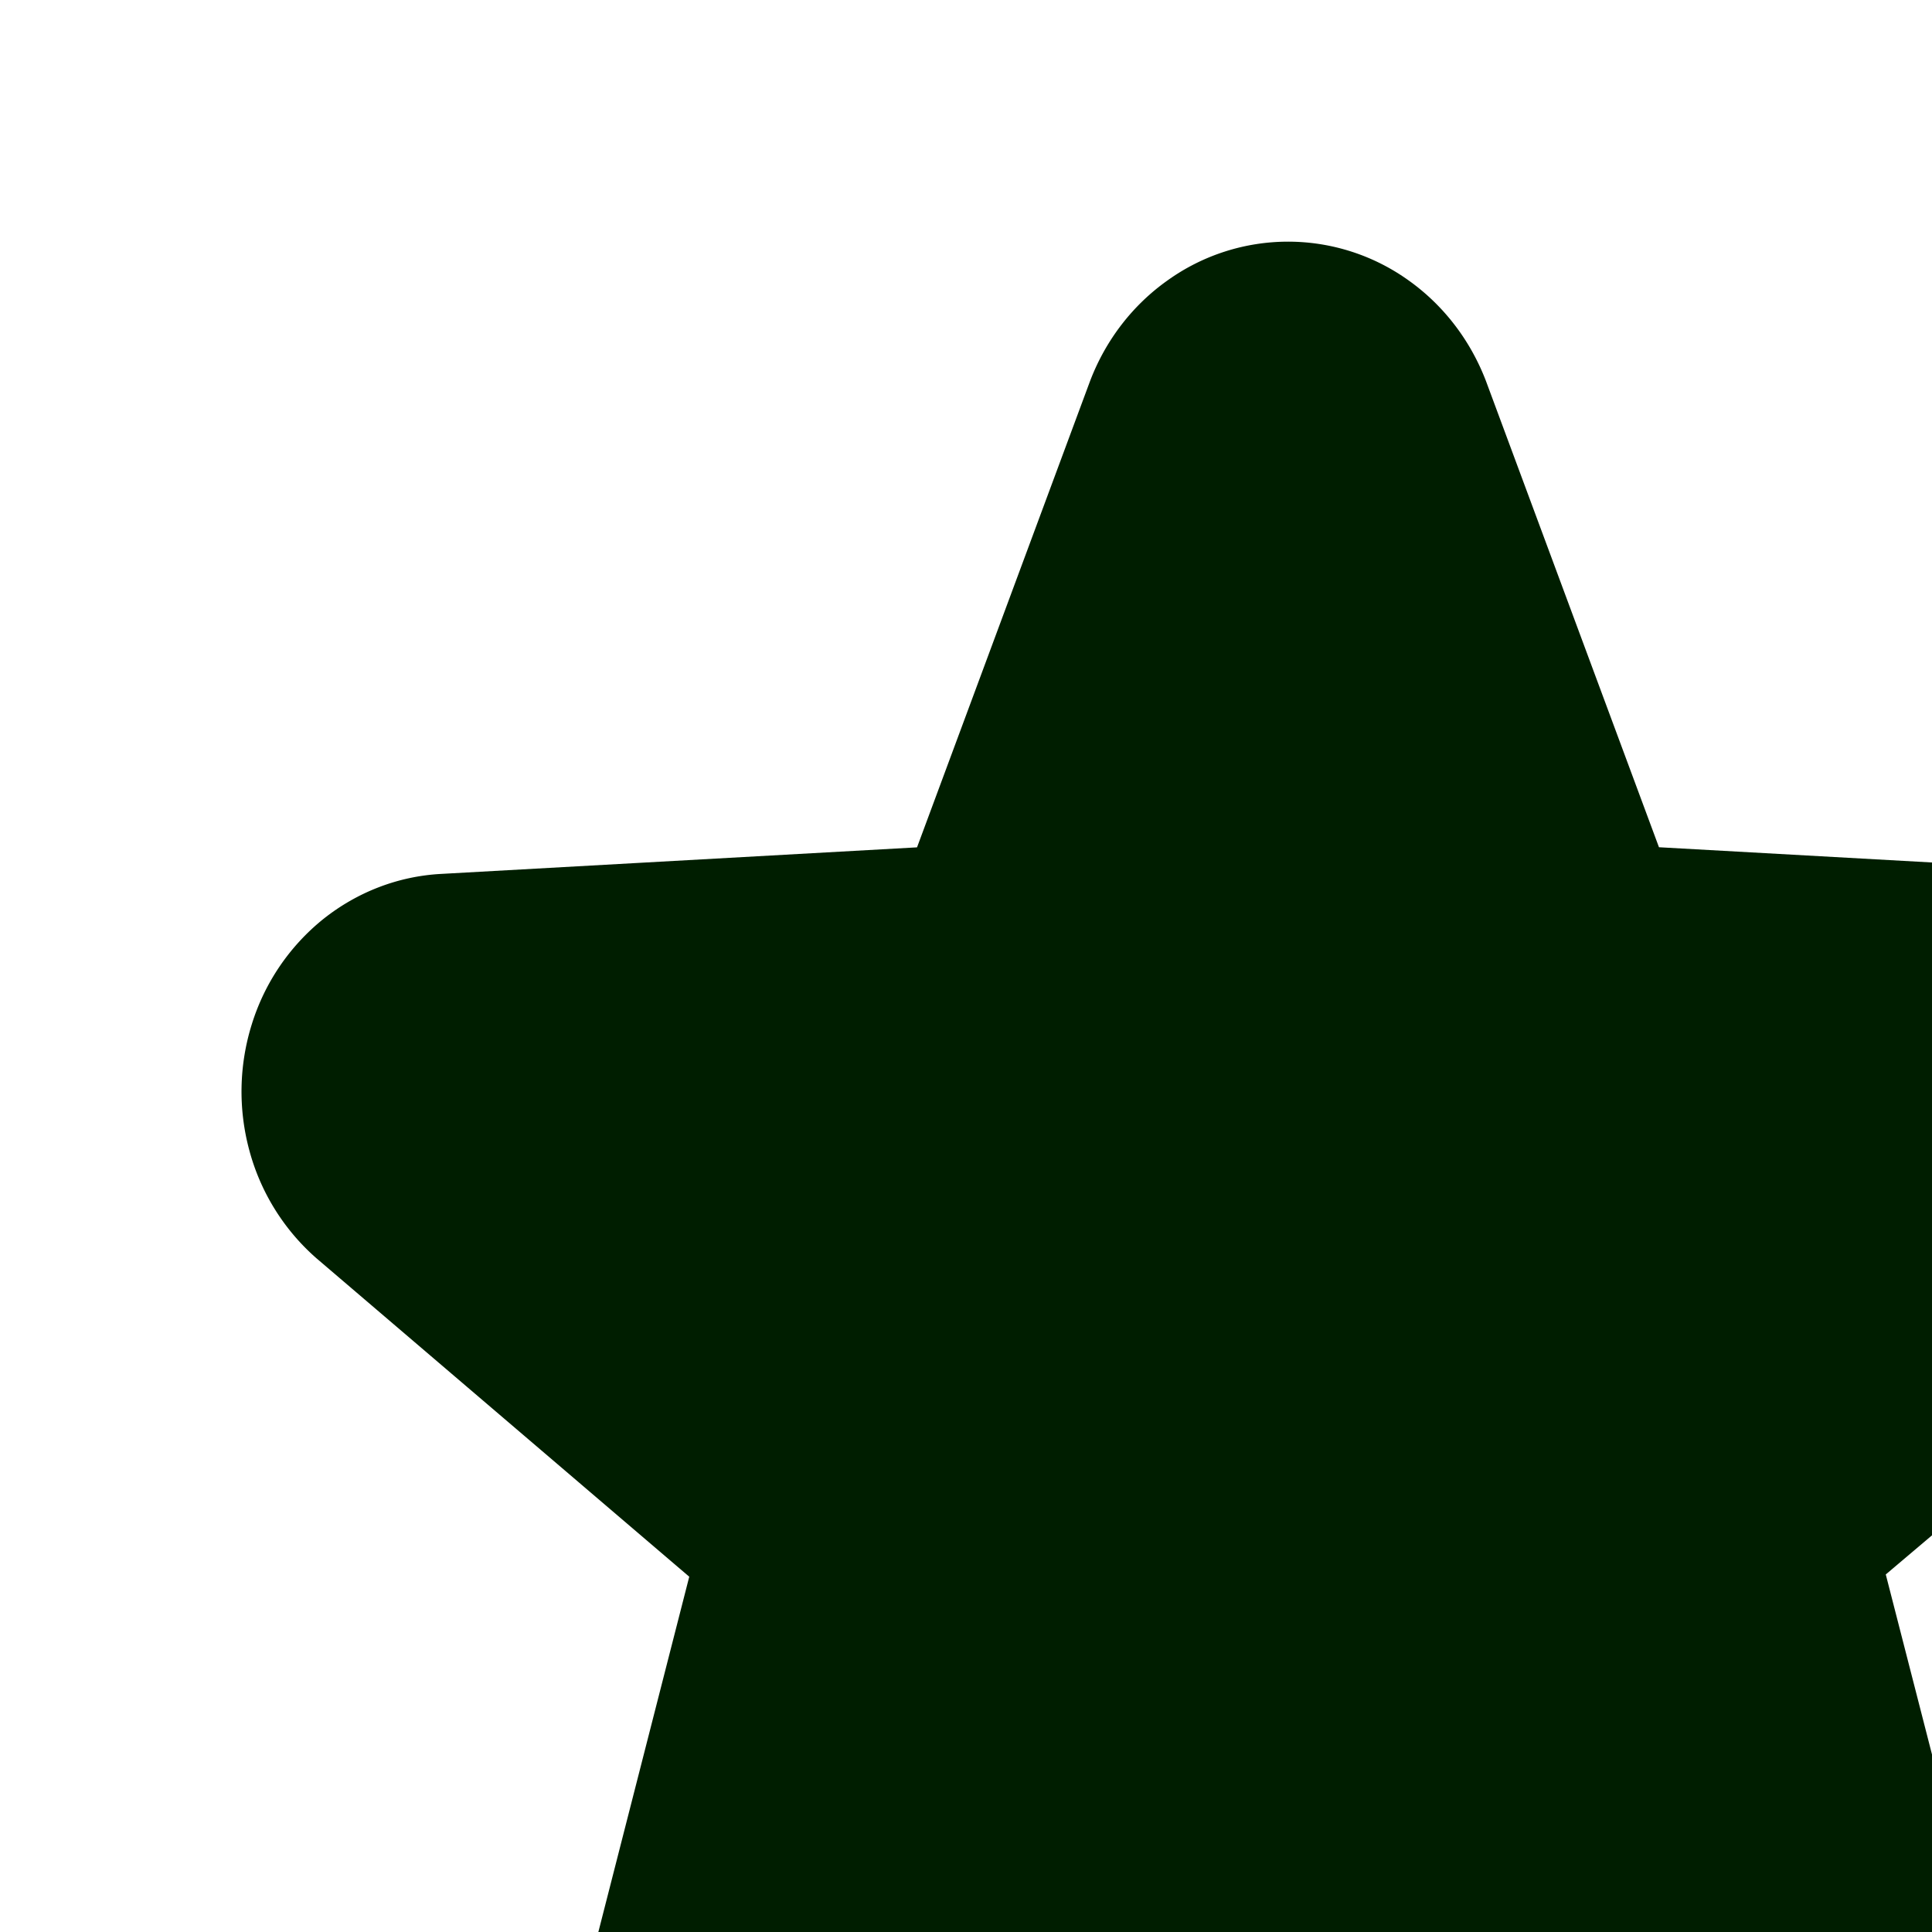
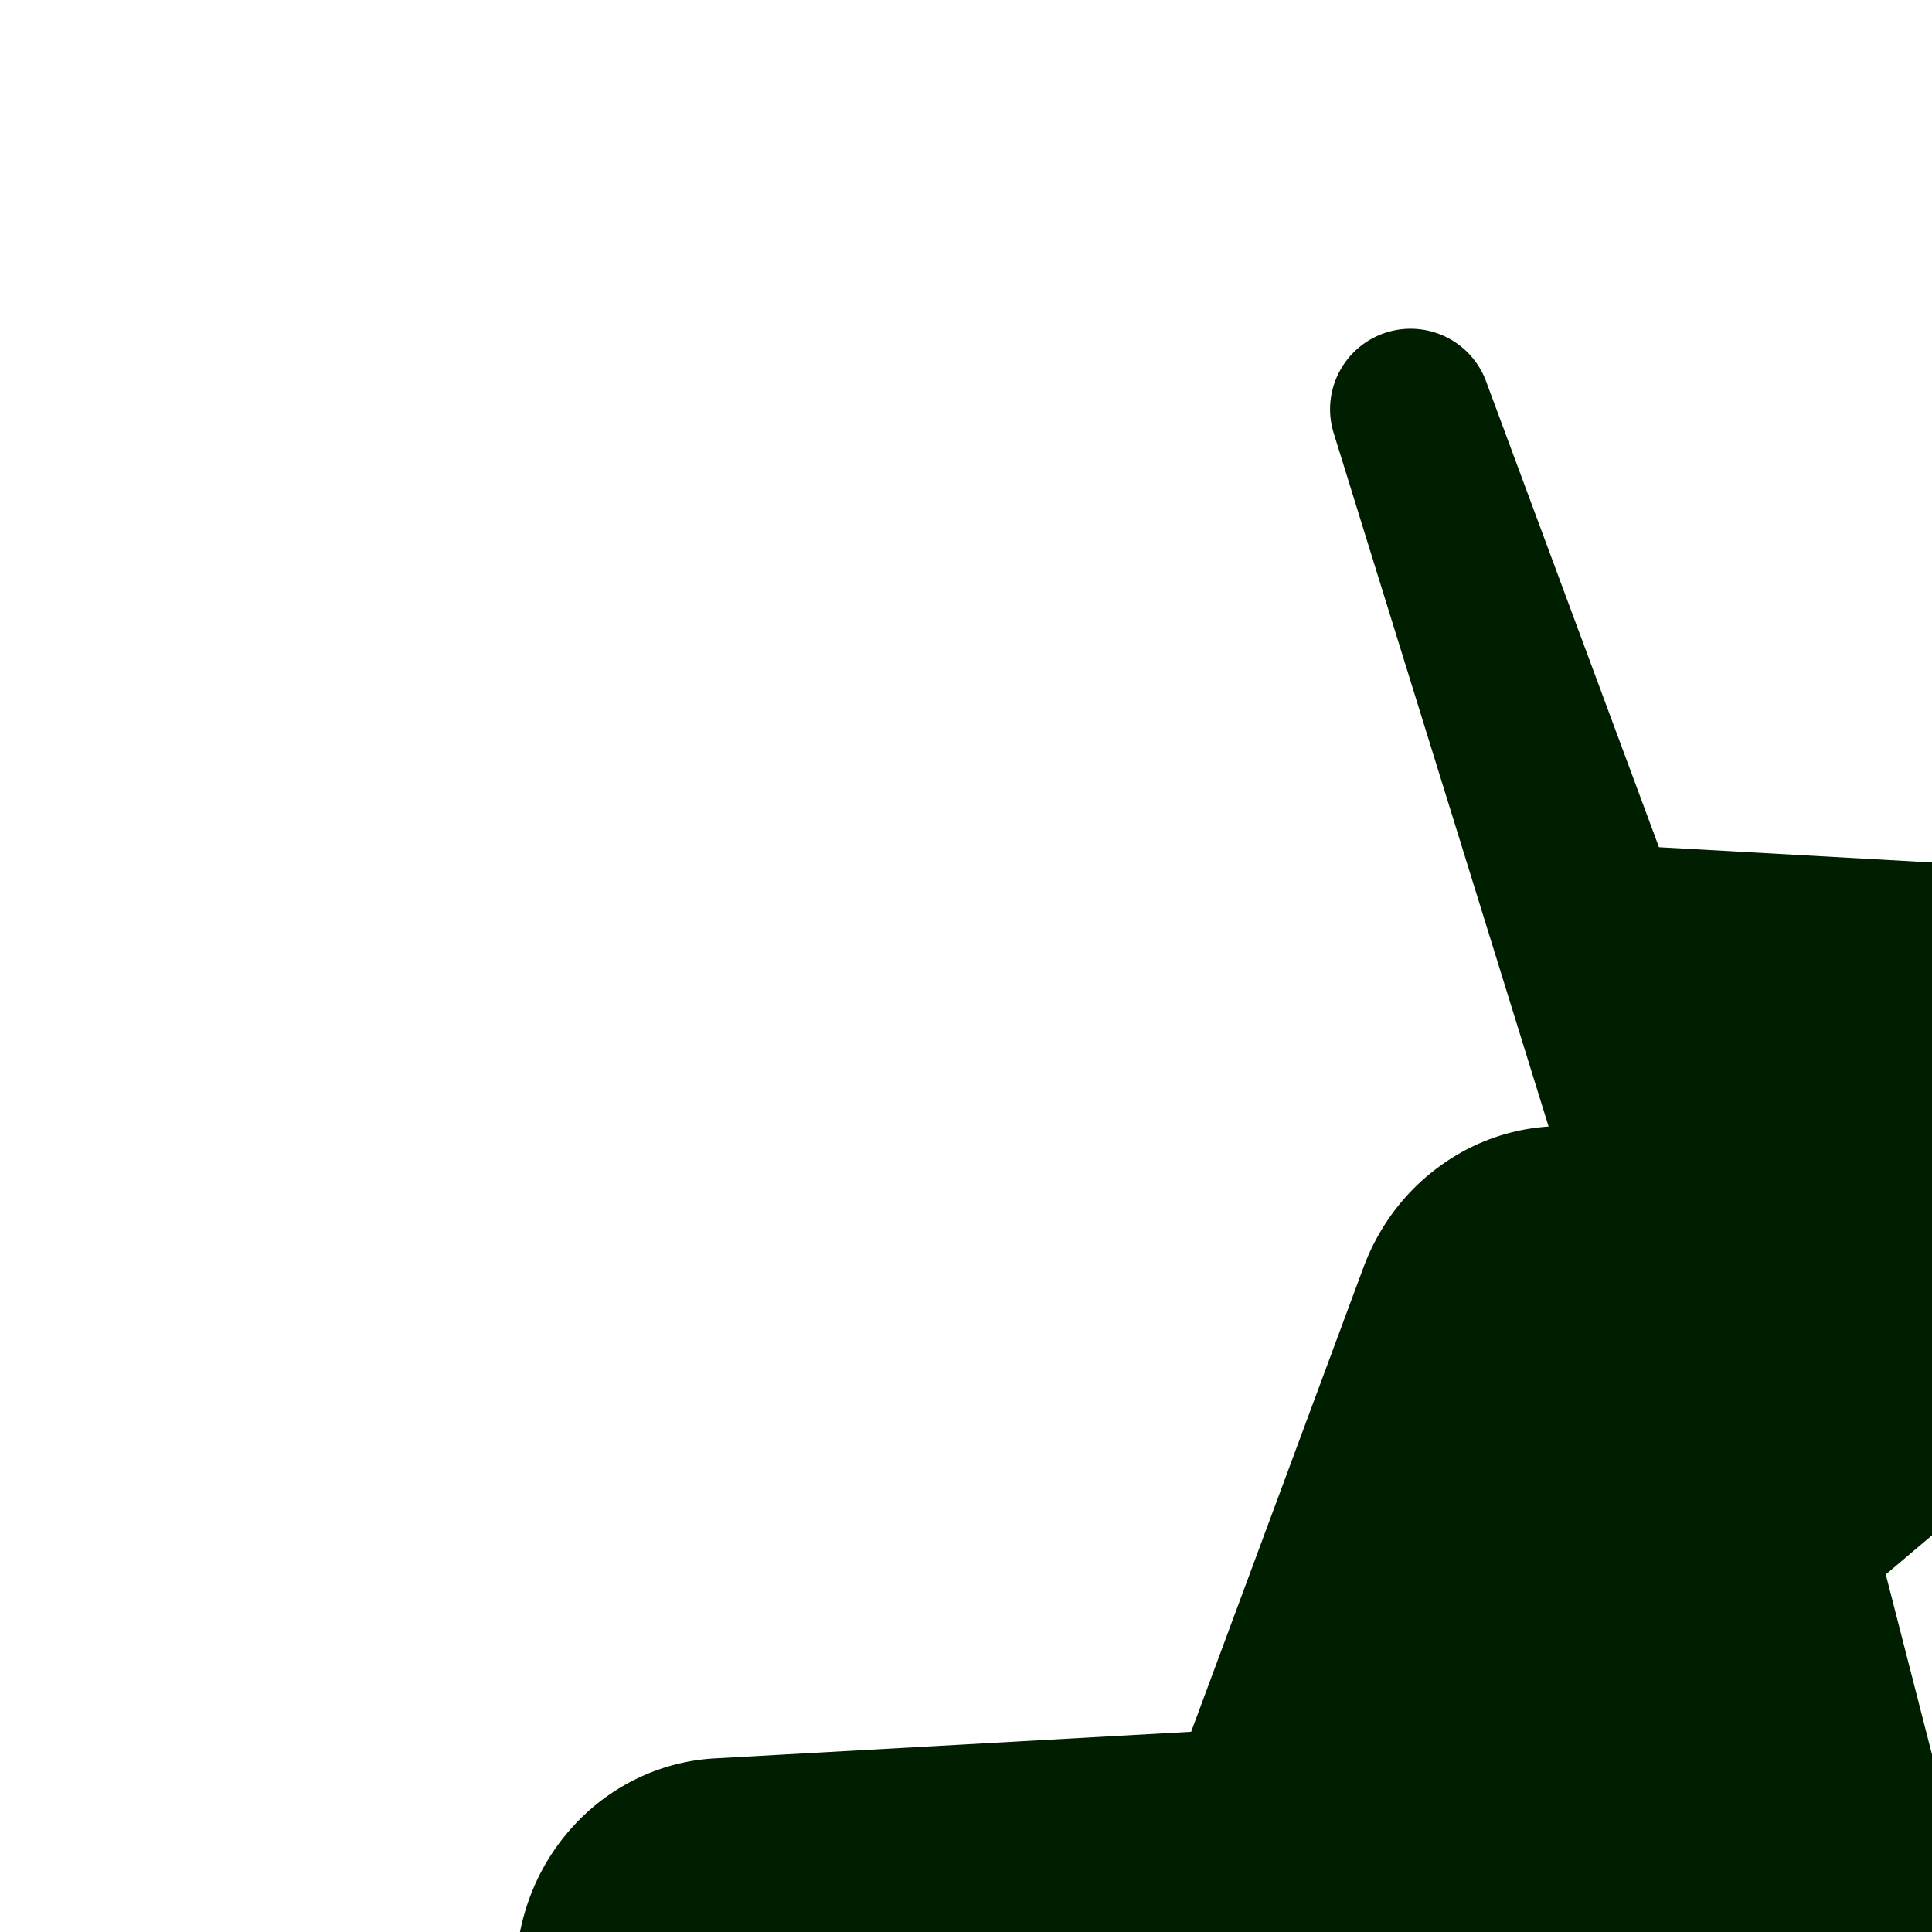
<svg xmlns="http://www.w3.org/2000/svg" fill="none" aria-hidden="true" viewbox="0 0 24 24" style="width: 18px; height: 18px;">
-   <path fill="#001e00" fill-rule="evenodd" vector-effect="non-scaling-stroke" stroke="#001e00" stroke-linecap="round" stroke-linejoin="round" stroke-width="1.5" d="M13.142 3.813l1.782 4.802 4.927.275c.243.013.477.104.672.26.194.156.338.37.415.615.077.245.082.508.015.756a1.288 1.288 0 01-.391.633L16.726 14.4l1.282 4.993c.06.252.047.517-.038.76a1.285 1.285 0 01-.437.606c-.2.15-.439.234-.684.24a1.174 1.174 0 01-.693-.21L12 17.976 7.854 20.77a1.175 1.175 0 01-.69.214 1.178 1.178 0 01-.684-.233 1.283 1.283 0 01-.441-.599 1.36 1.36 0 01-.047-.757l1.272-4.972-3.826-3.268a1.288 1.288 0 01-.391-.633 1.349 1.349 0 01.015-.756 1.28 1.28 0 01.415-.615c.195-.156.429-.247.672-.26l4.927-.275 1.782-4.802c.092-.24.25-.446.454-.59a1.177 1.177 0 011.376-.001c.204.145.361.35.454.59z" clip-rule="evenodd" />
+   <path fill="#001e00" fill-rule="evenodd" vector-effect="non-scaling-stroke" stroke="#001e00" stroke-linecap="round" stroke-linejoin="round" stroke-width="1.5" d="M13.142 3.813l1.782 4.802 4.927.275c.243.013.477.104.672.26.194.156.338.37.415.615.077.245.082.508.015.756a1.288 1.288 0 01-.391.633L16.726 14.4l1.282 4.993c.06.252.047.517-.038.76a1.285 1.285 0 01-.437.606c-.2.15-.439.234-.684.24a1.174 1.174 0 01-.693-.21L12 17.976 7.854 20.77a1.175 1.175 0 01-.69.214 1.178 1.178 0 01-.684-.233 1.283 1.283 0 01-.441-.599 1.36 1.36 0 01-.047-.757a1.288 1.288 0 01-.391-.633 1.349 1.349 0 01.015-.756 1.28 1.28 0 01.415-.615c.195-.156.429-.247.672-.26l4.927-.275 1.782-4.802c.092-.24.25-.446.454-.59a1.177 1.177 0 011.376-.001c.204.145.361.35.454.59z" clip-rule="evenodd" />
</svg>